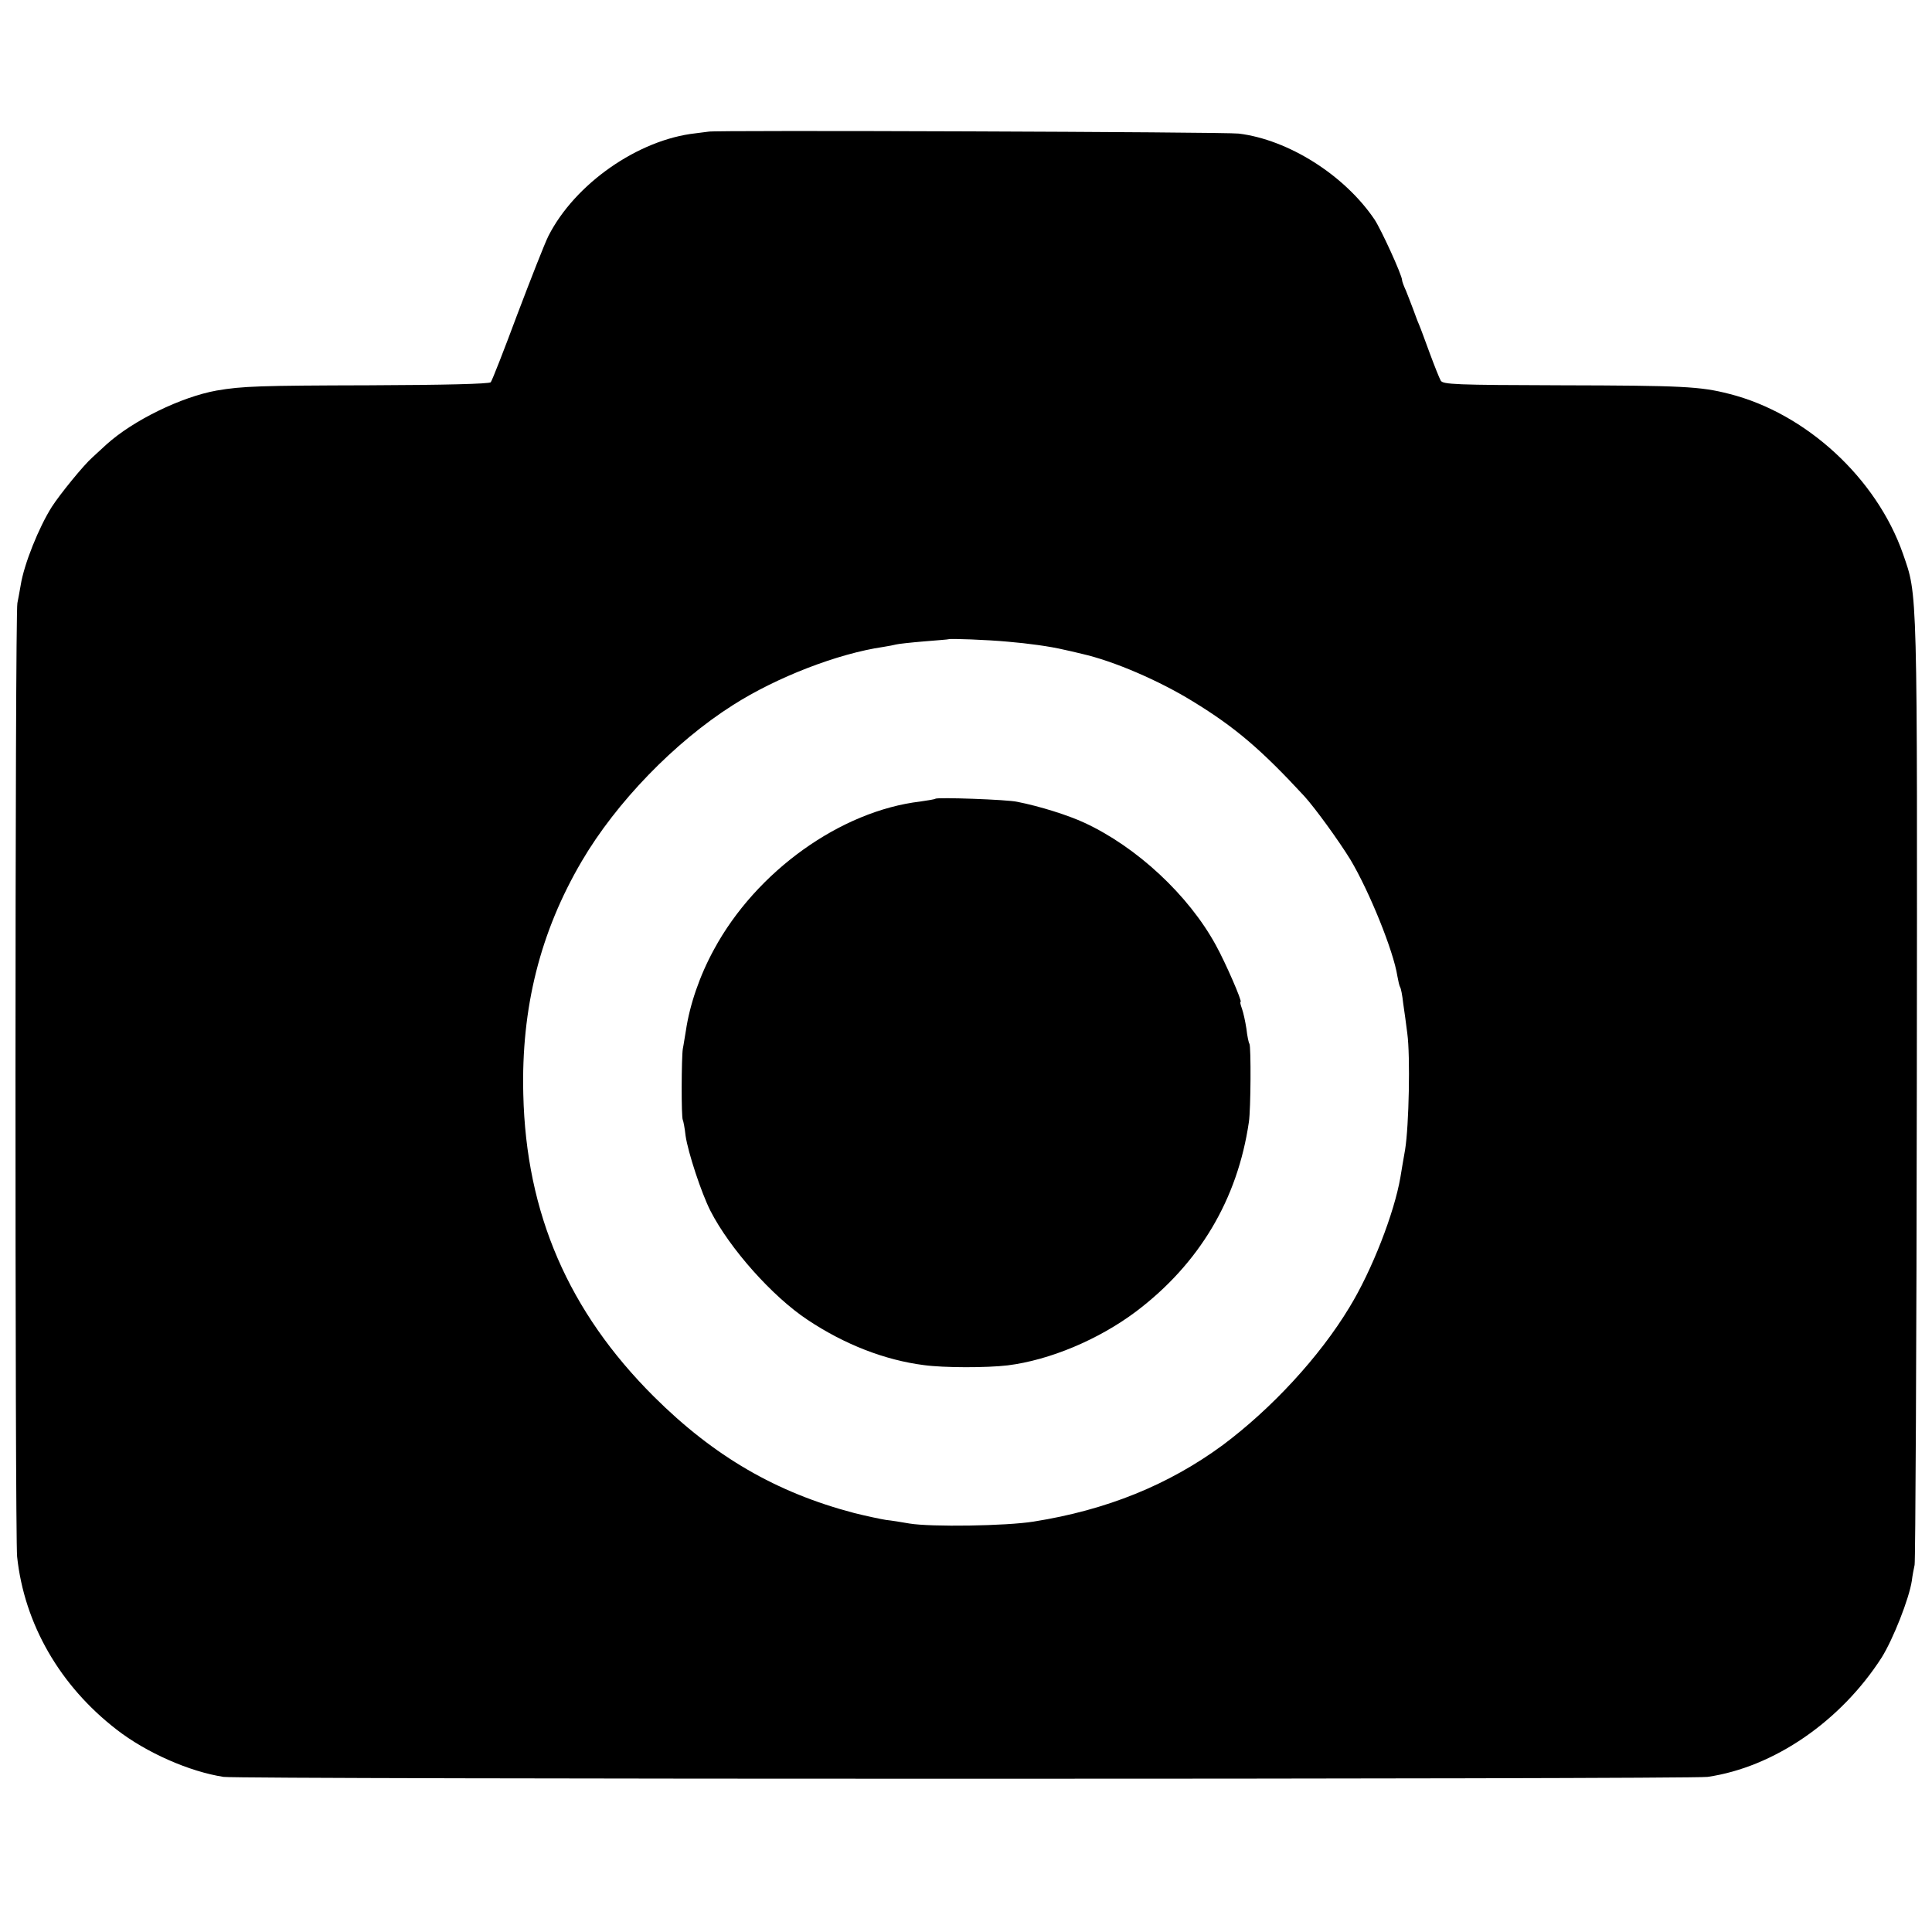
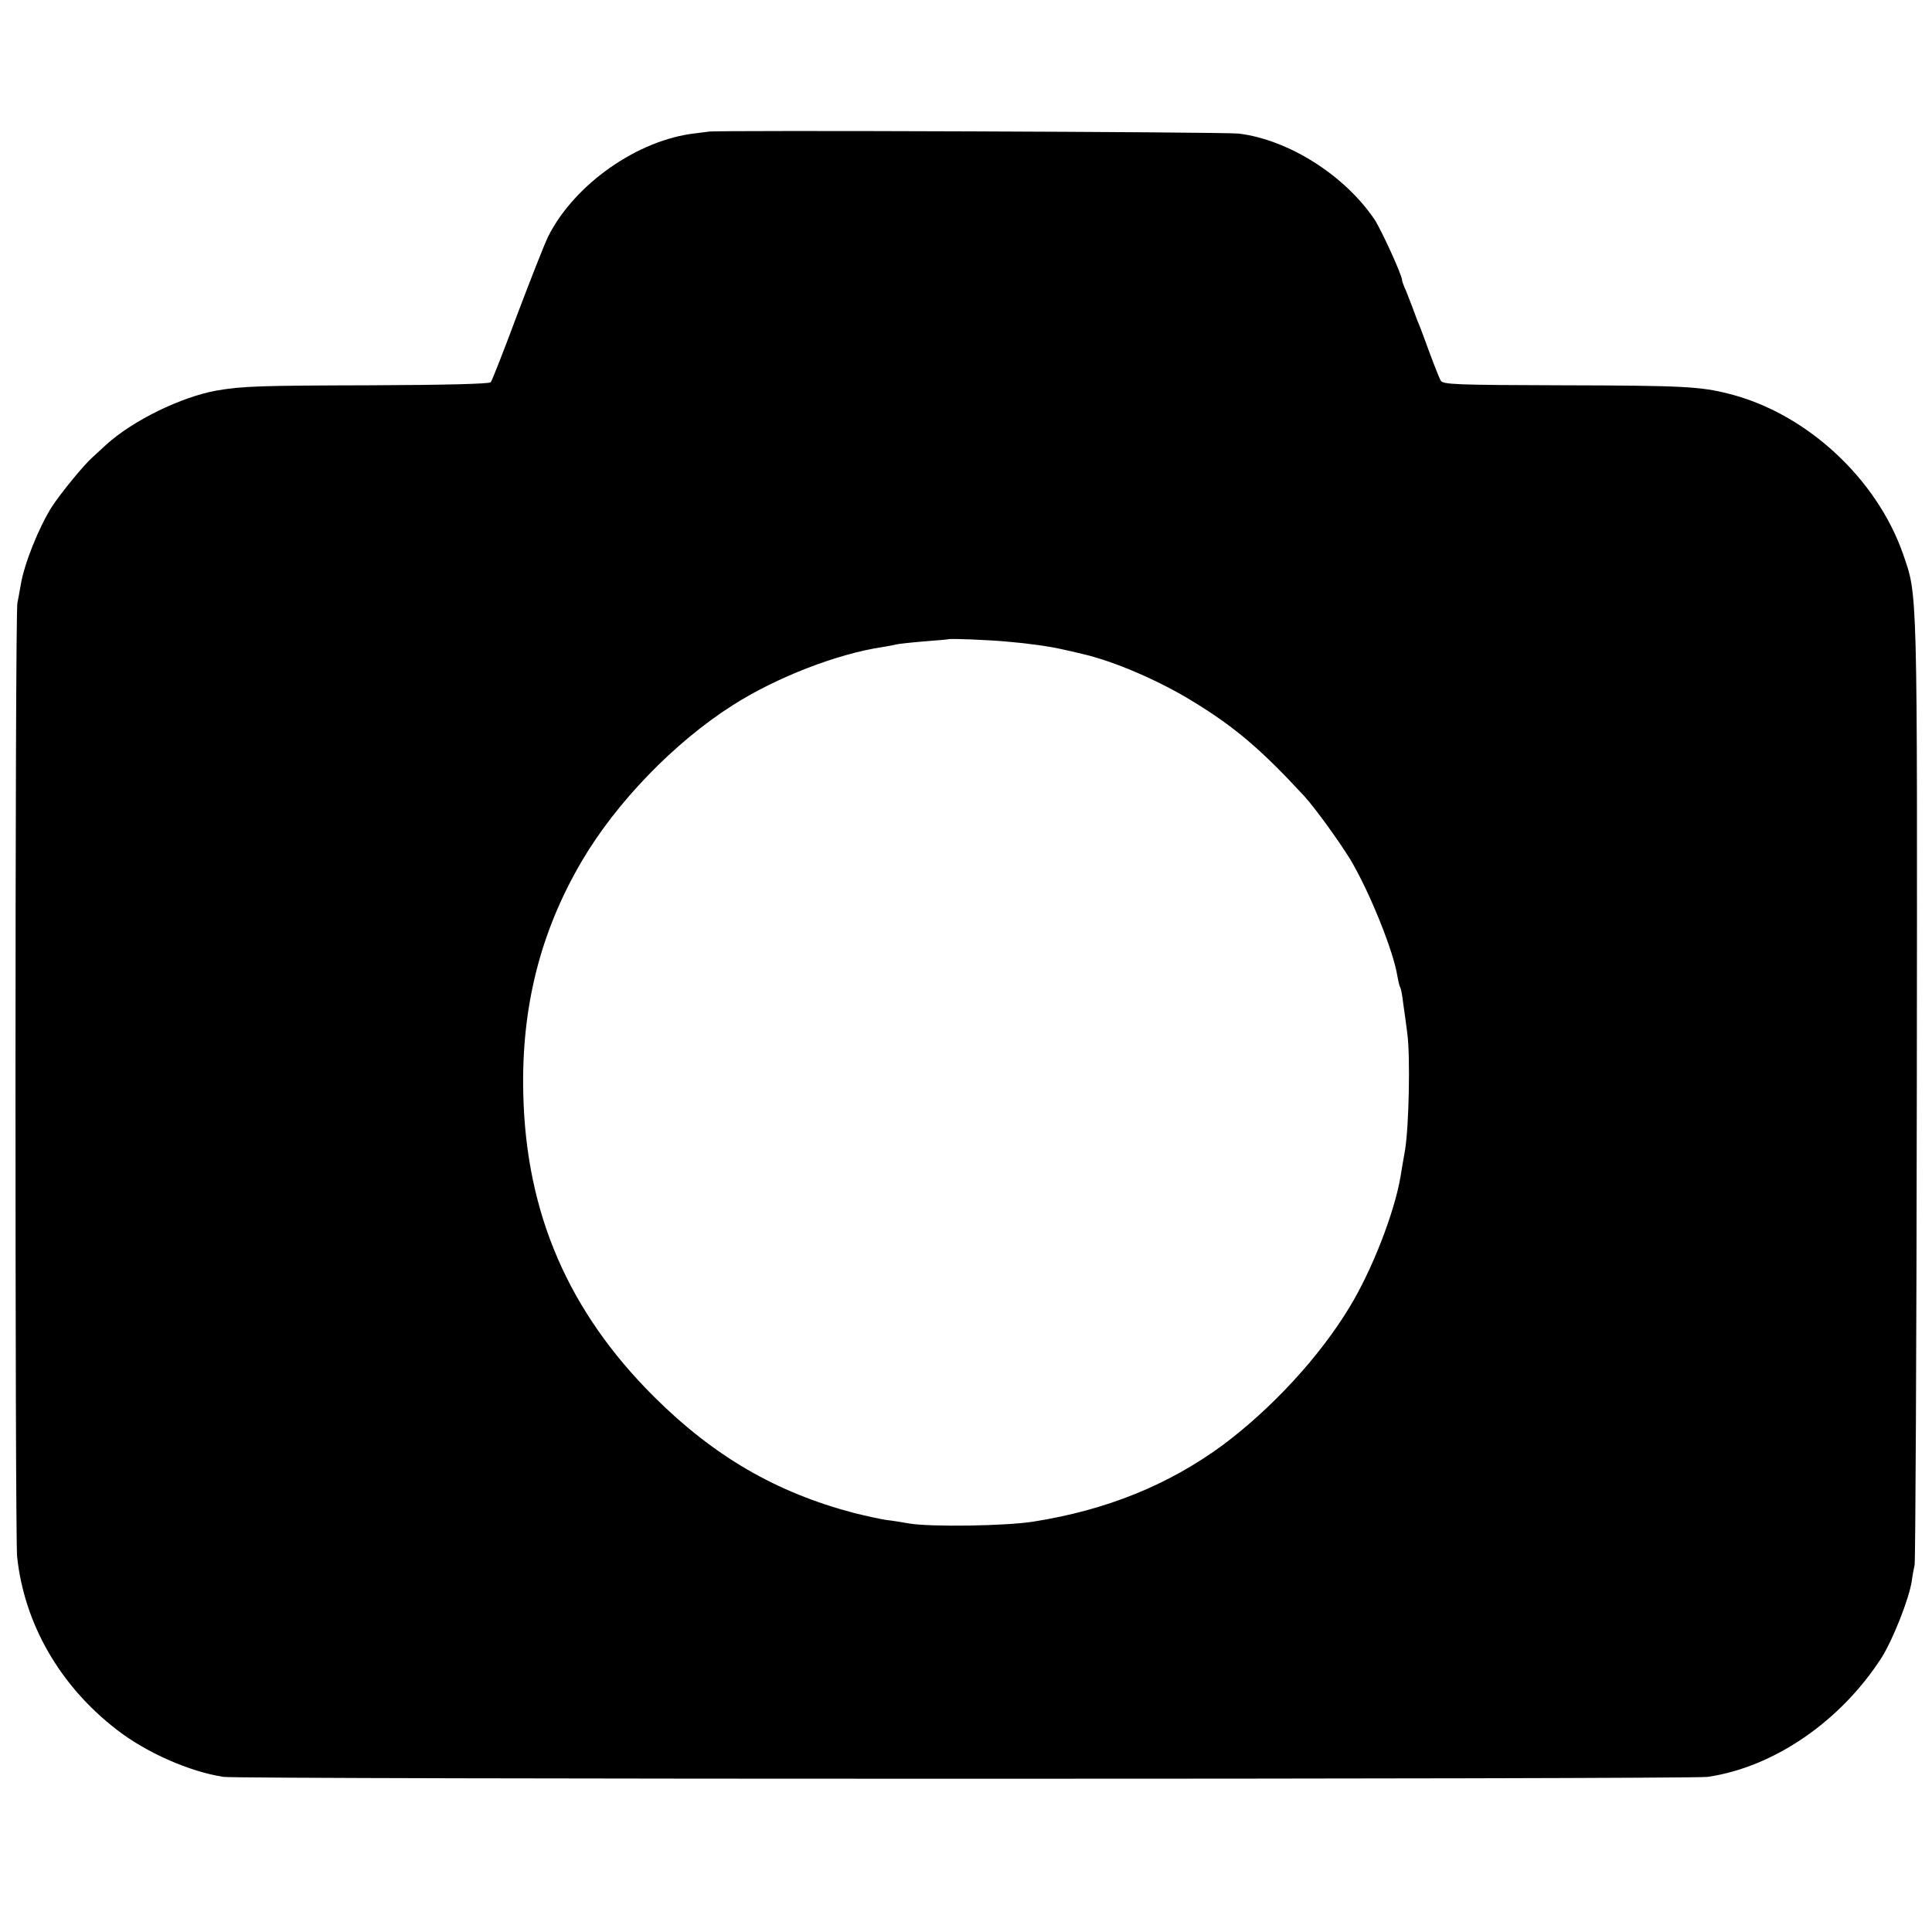
<svg xmlns="http://www.w3.org/2000/svg" version="1" width="933.333" height="933.333" viewBox="0 0 700 700">
  <path d="M256.7 47.7c-.1 0-2.2.3-4.7.6-20.8 2.3-43.7 18.3-53.3 37.2-1.4 2.8-6.4 15.6-11.3 28.5-4.8 12.9-9.1 23.9-9.6 24.5-.6.6-16.7 1-44.1 1.1-39.4.1-45.9.3-55.2 1.9-12.8 2.3-30.3 10.8-40 19.6-1.6 1.5-3.9 3.6-5 4.6-3.2 2.8-11.8 13.4-14.7 17.9C14.1 191 8.7 204.4 7.5 212c-.4 2.5-1 5.4-1.2 6.5-.9 3.4-.9 337.5-.1 345.5 2.6 24.4 15.5 46.8 36.1 62.7C53 635 68.6 641.9 81 643.8c6.1.9 531.1.9 537.7 0 24-3.5 48.2-20.1 63.1-43.3 4.1-6.6 9.9-21.2 10.9-27.8.2-1.8.7-4.3 1-5.7.3-1.4.7-79.2.8-172.9.2-183.8.3-178-5-193.4-9.6-27.5-35.2-51-63-58-10.5-2.7-17.1-3-60.8-3.1-38.4-.1-42.9-.3-43.7-1.7-.5-.9-2.3-5.4-4-10-1.7-4.6-3.4-9.3-3.9-10.4-.5-1.1-1.4-3.6-2.1-5.5-.7-1.9-1.9-4.9-2.6-6.7-.8-1.7-1.4-3.4-1.4-3.8 0-1.8-7.6-18.4-10-22-10.9-16.1-31.2-28.9-49.2-31.1-4.3-.6-191.6-1.3-192.1-.7zm108.5 184.8c7.2.6 15.3 1.7 20.3 2.9 1.1.2 4 .9 6.5 1.5 11.5 2.6 28 9.7 40.3 17.3 15.2 9.3 24.7 17.4 40.3 34.3 3.9 4.3 12.4 16 16.7 23 6.9 11.6 15.6 33.1 17 42.2.3 1.7.7 3.5 1 4 .3.4.8 3 1.1 5.8.4 2.7 1.1 7.7 1.5 11 1.1 8.1.6 33.3-.8 42-.7 3.8-1.4 8.3-1.7 10-2.2 12.9-10.3 33.8-18.5 47.2-10.8 17.9-28.2 36.7-45.9 49.9-19.6 14.4-42 23.5-68.5 27.7-9.9 1.6-37.2 2-45 .7-2.8-.5-6.6-1.1-8.5-1.3-1.9-.3-7.1-1.4-11.5-2.5-28.2-7.4-50.8-20.5-72.6-42.2-30.9-30.8-46.3-66.3-47.3-109.5-.8-31.3 6.1-58.8 21.2-84.5 12.5-21.3 33.6-43.1 54.7-56.5 16-10.2 38.1-18.7 54.5-21.1 1.9-.3 4-.7 4.7-.9.7-.2 5.2-.7 10-1.1 4.8-.4 8.9-.7 9-.8.4-.3 14.1.2 21.5.9z" />
-   <path d="M338.9 289.4c-.2.2-2.6.6-5.4 1-28.9 3.4-59.5 25.3-74.8 53.6-5.2 9.5-8.8 20-10.2 29.5-.4 2.2-.8 5.1-1.1 6.5-.5 3.2-.6 24.9 0 25.8.2.4.7 2.9 1 5.7.9 6.1 5.7 20.7 9 27.2 7 13.7 22.5 31.1 35.2 39.5 13.5 9 28.1 14.6 42.1 16.4 7.2 1 22.9 1 30.4.1 15.2-1.9 32.9-9.3 46.5-19.5 22.9-17.3 36.8-40.6 40.9-68.7.7-4.7.8-27.2.2-28.3-.3-.4-.8-2.8-1.1-5.5-.4-2.6-1.1-5.8-1.6-7.2-.5-1.4-.8-2.5-.5-2.5.7 0-5.5-14.3-9-20.6-9.9-18.1-28.6-35.5-47.6-44.3-5.8-2.7-16.2-6-24.4-7.6-3.5-.8-28.9-1.7-29.6-1.1z" />
</svg>